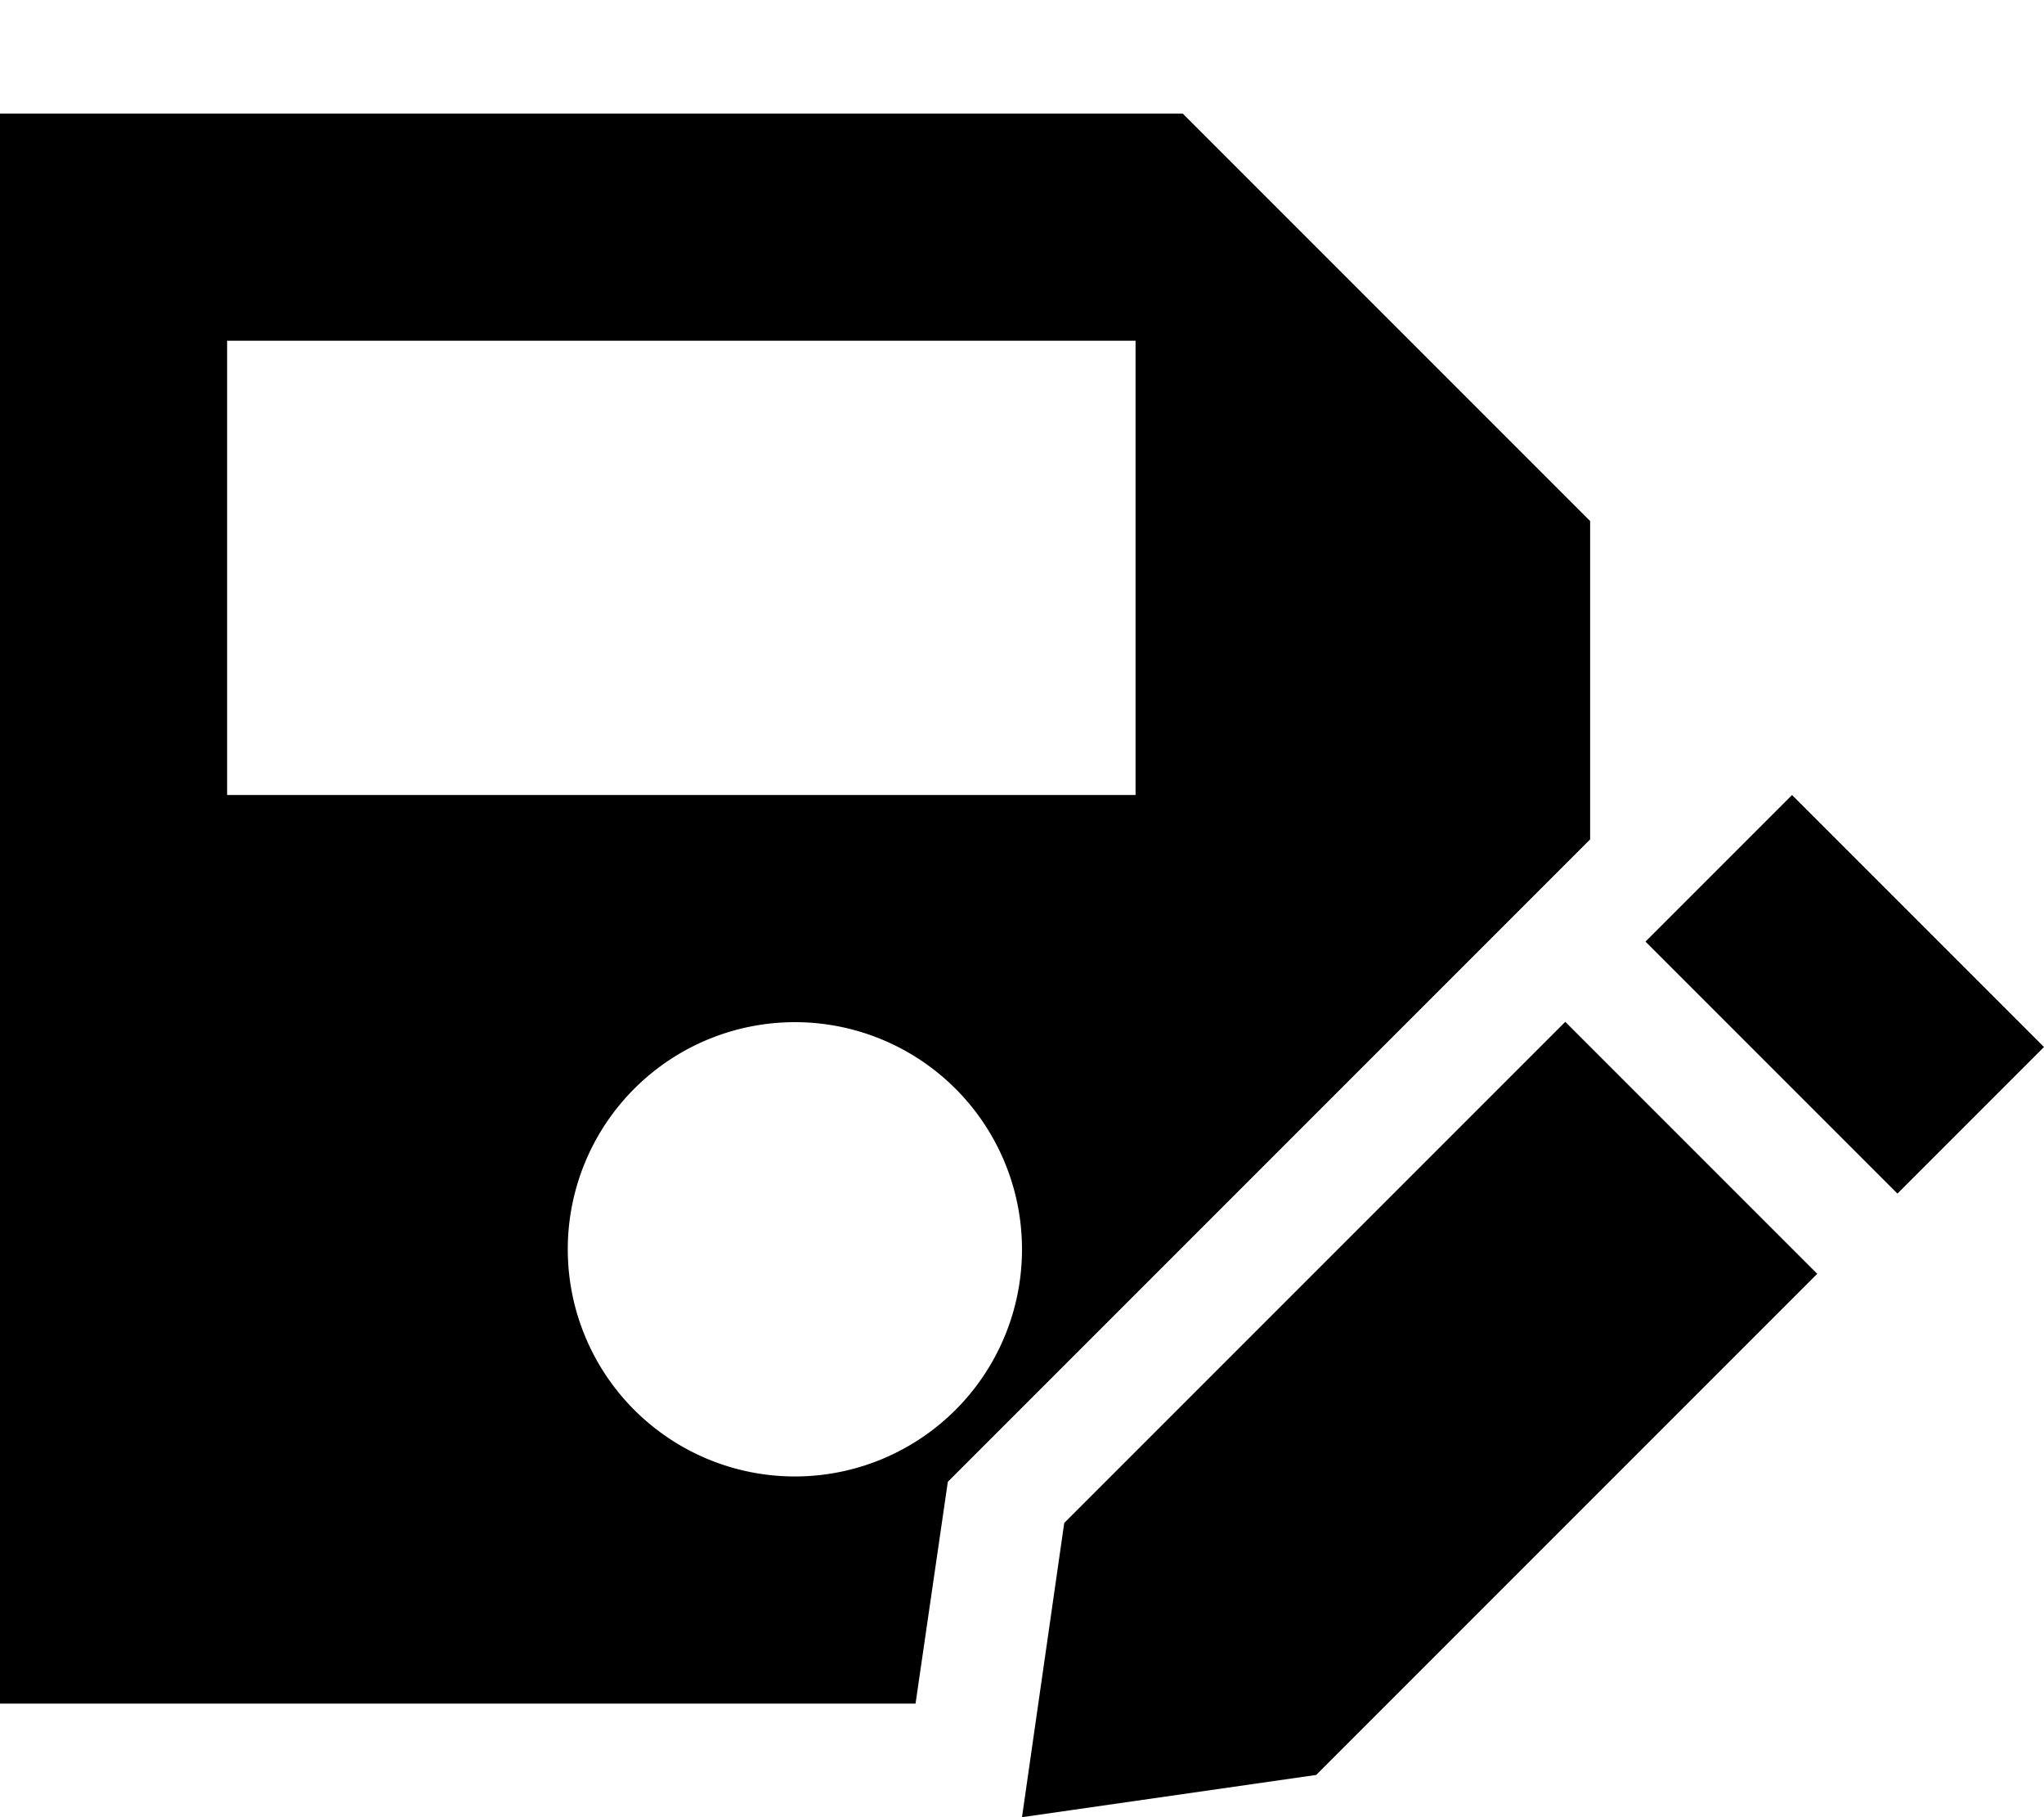
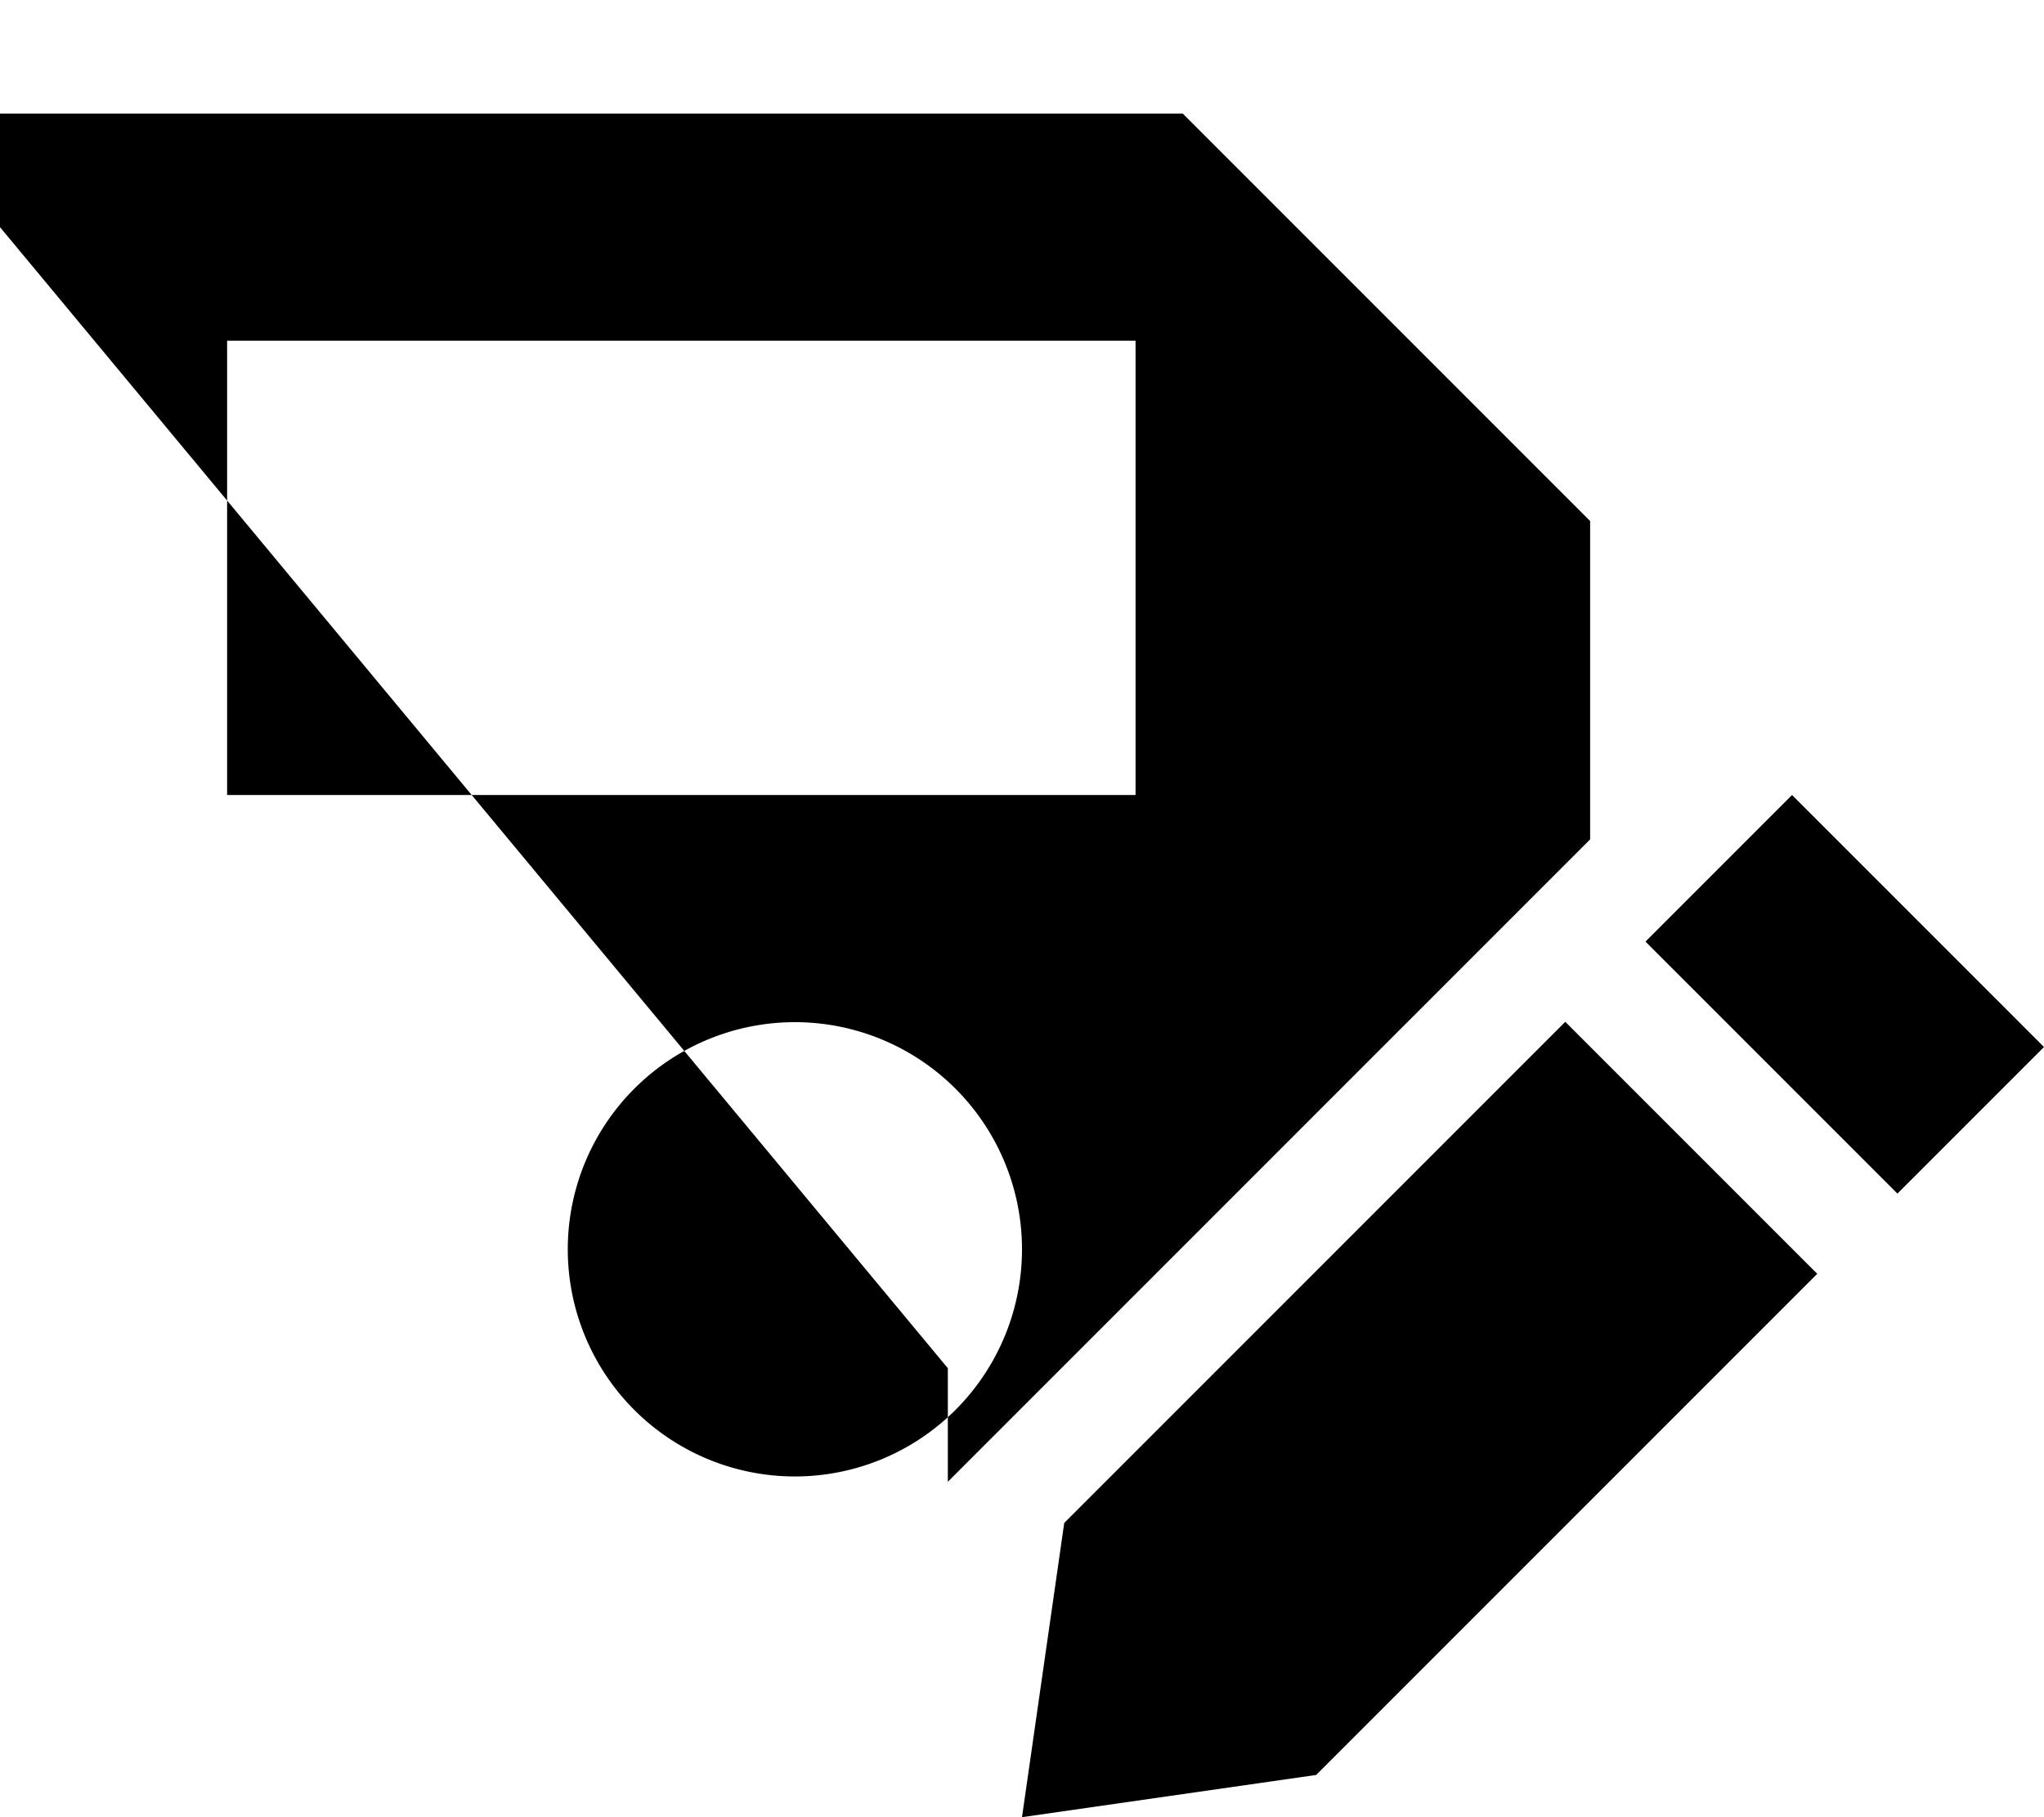
<svg xmlns="http://www.w3.org/2000/svg" viewBox="0 0 576 512">
-   <path d="M0 32l32 0 288 0 13.3 0 9.4 9.4 96 96 9.4 9.4 0 13.3 0 76.4-181 181L258 480 32 480 0 480l0-32L0 64 0 32zM320 96L64 96l0 128 256 0 0-128zM288 352a64 64 0 1 0 -128 0 64 64 0 1 0 128 0zM505 224l71 71-41.3 41.3-71-71L505 224zm-63.9 63.9l71 71L370.9 500.1 288 512l11.9-82.9L441.1 287.9z" />
+   <path d="M0 32l32 0 288 0 13.3 0 9.4 9.4 96 96 9.4 9.4 0 13.3 0 76.4-181 181l0-32L0 64 0 32zM320 96L64 96l0 128 256 0 0-128zM288 352a64 64 0 1 0 -128 0 64 64 0 1 0 128 0zM505 224l71 71-41.3 41.3-71-71L505 224zm-63.9 63.9l71 71L370.9 500.1 288 512l11.9-82.9L441.1 287.9z" />
</svg>